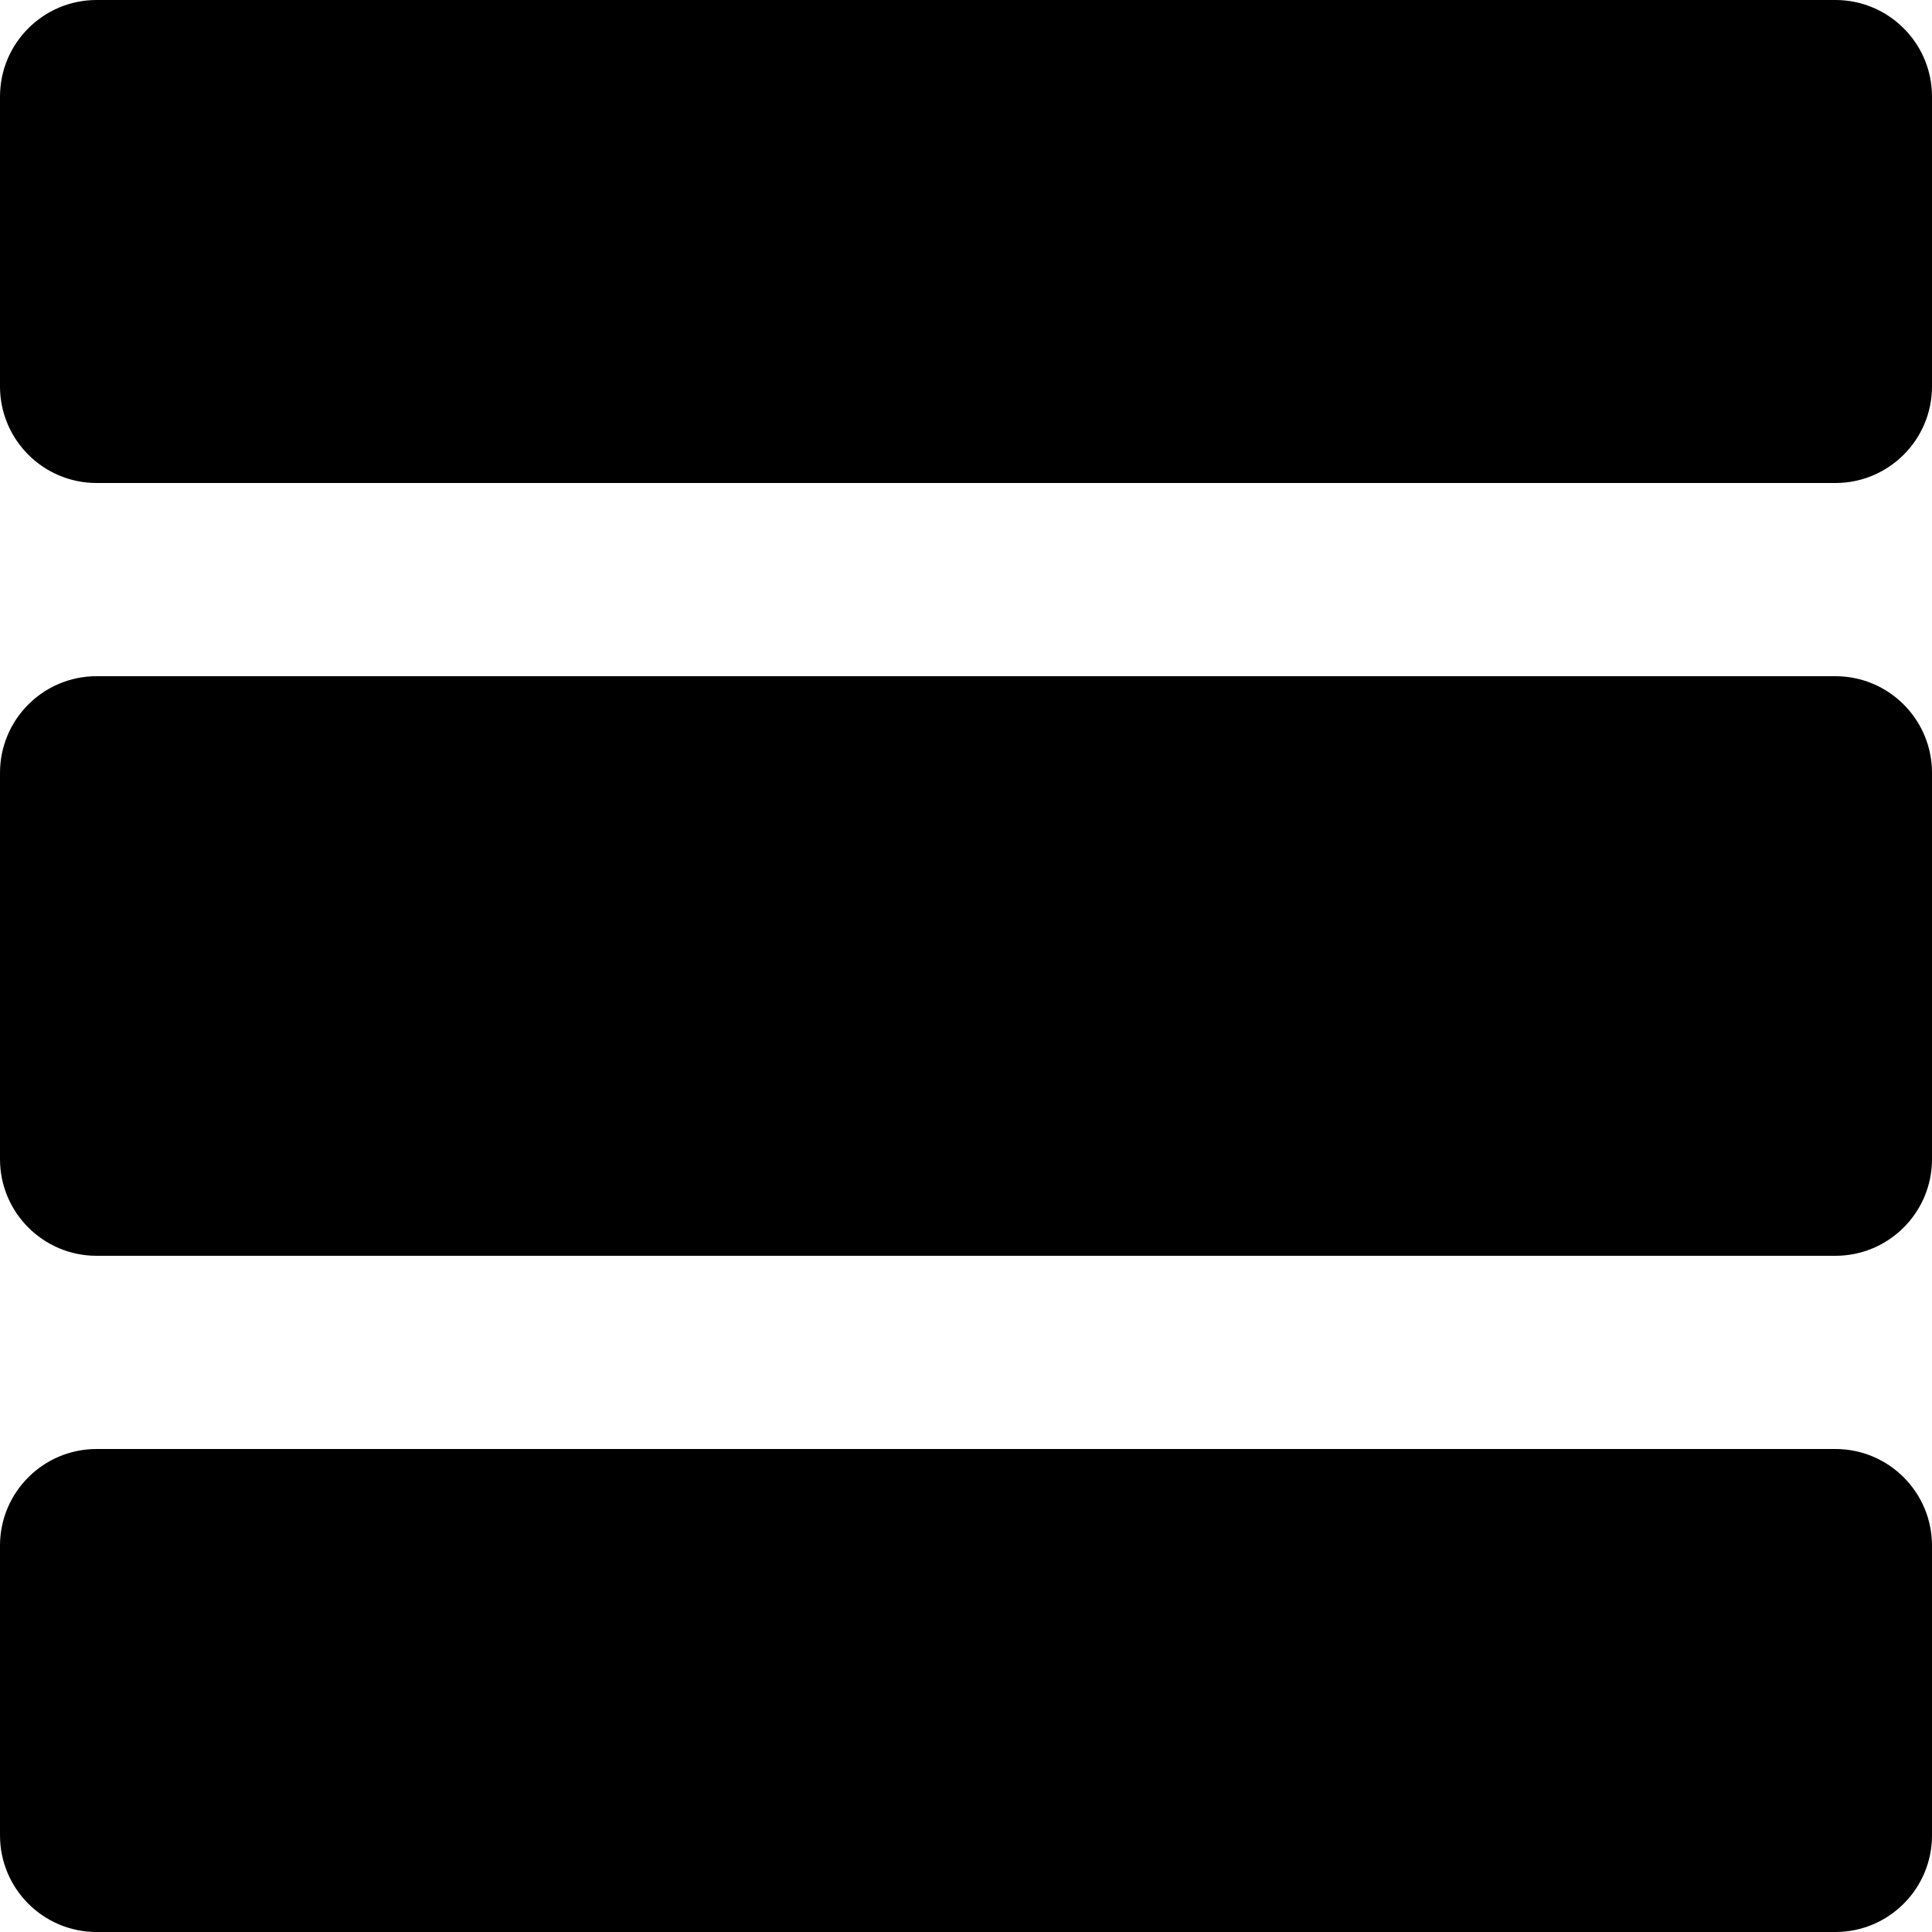
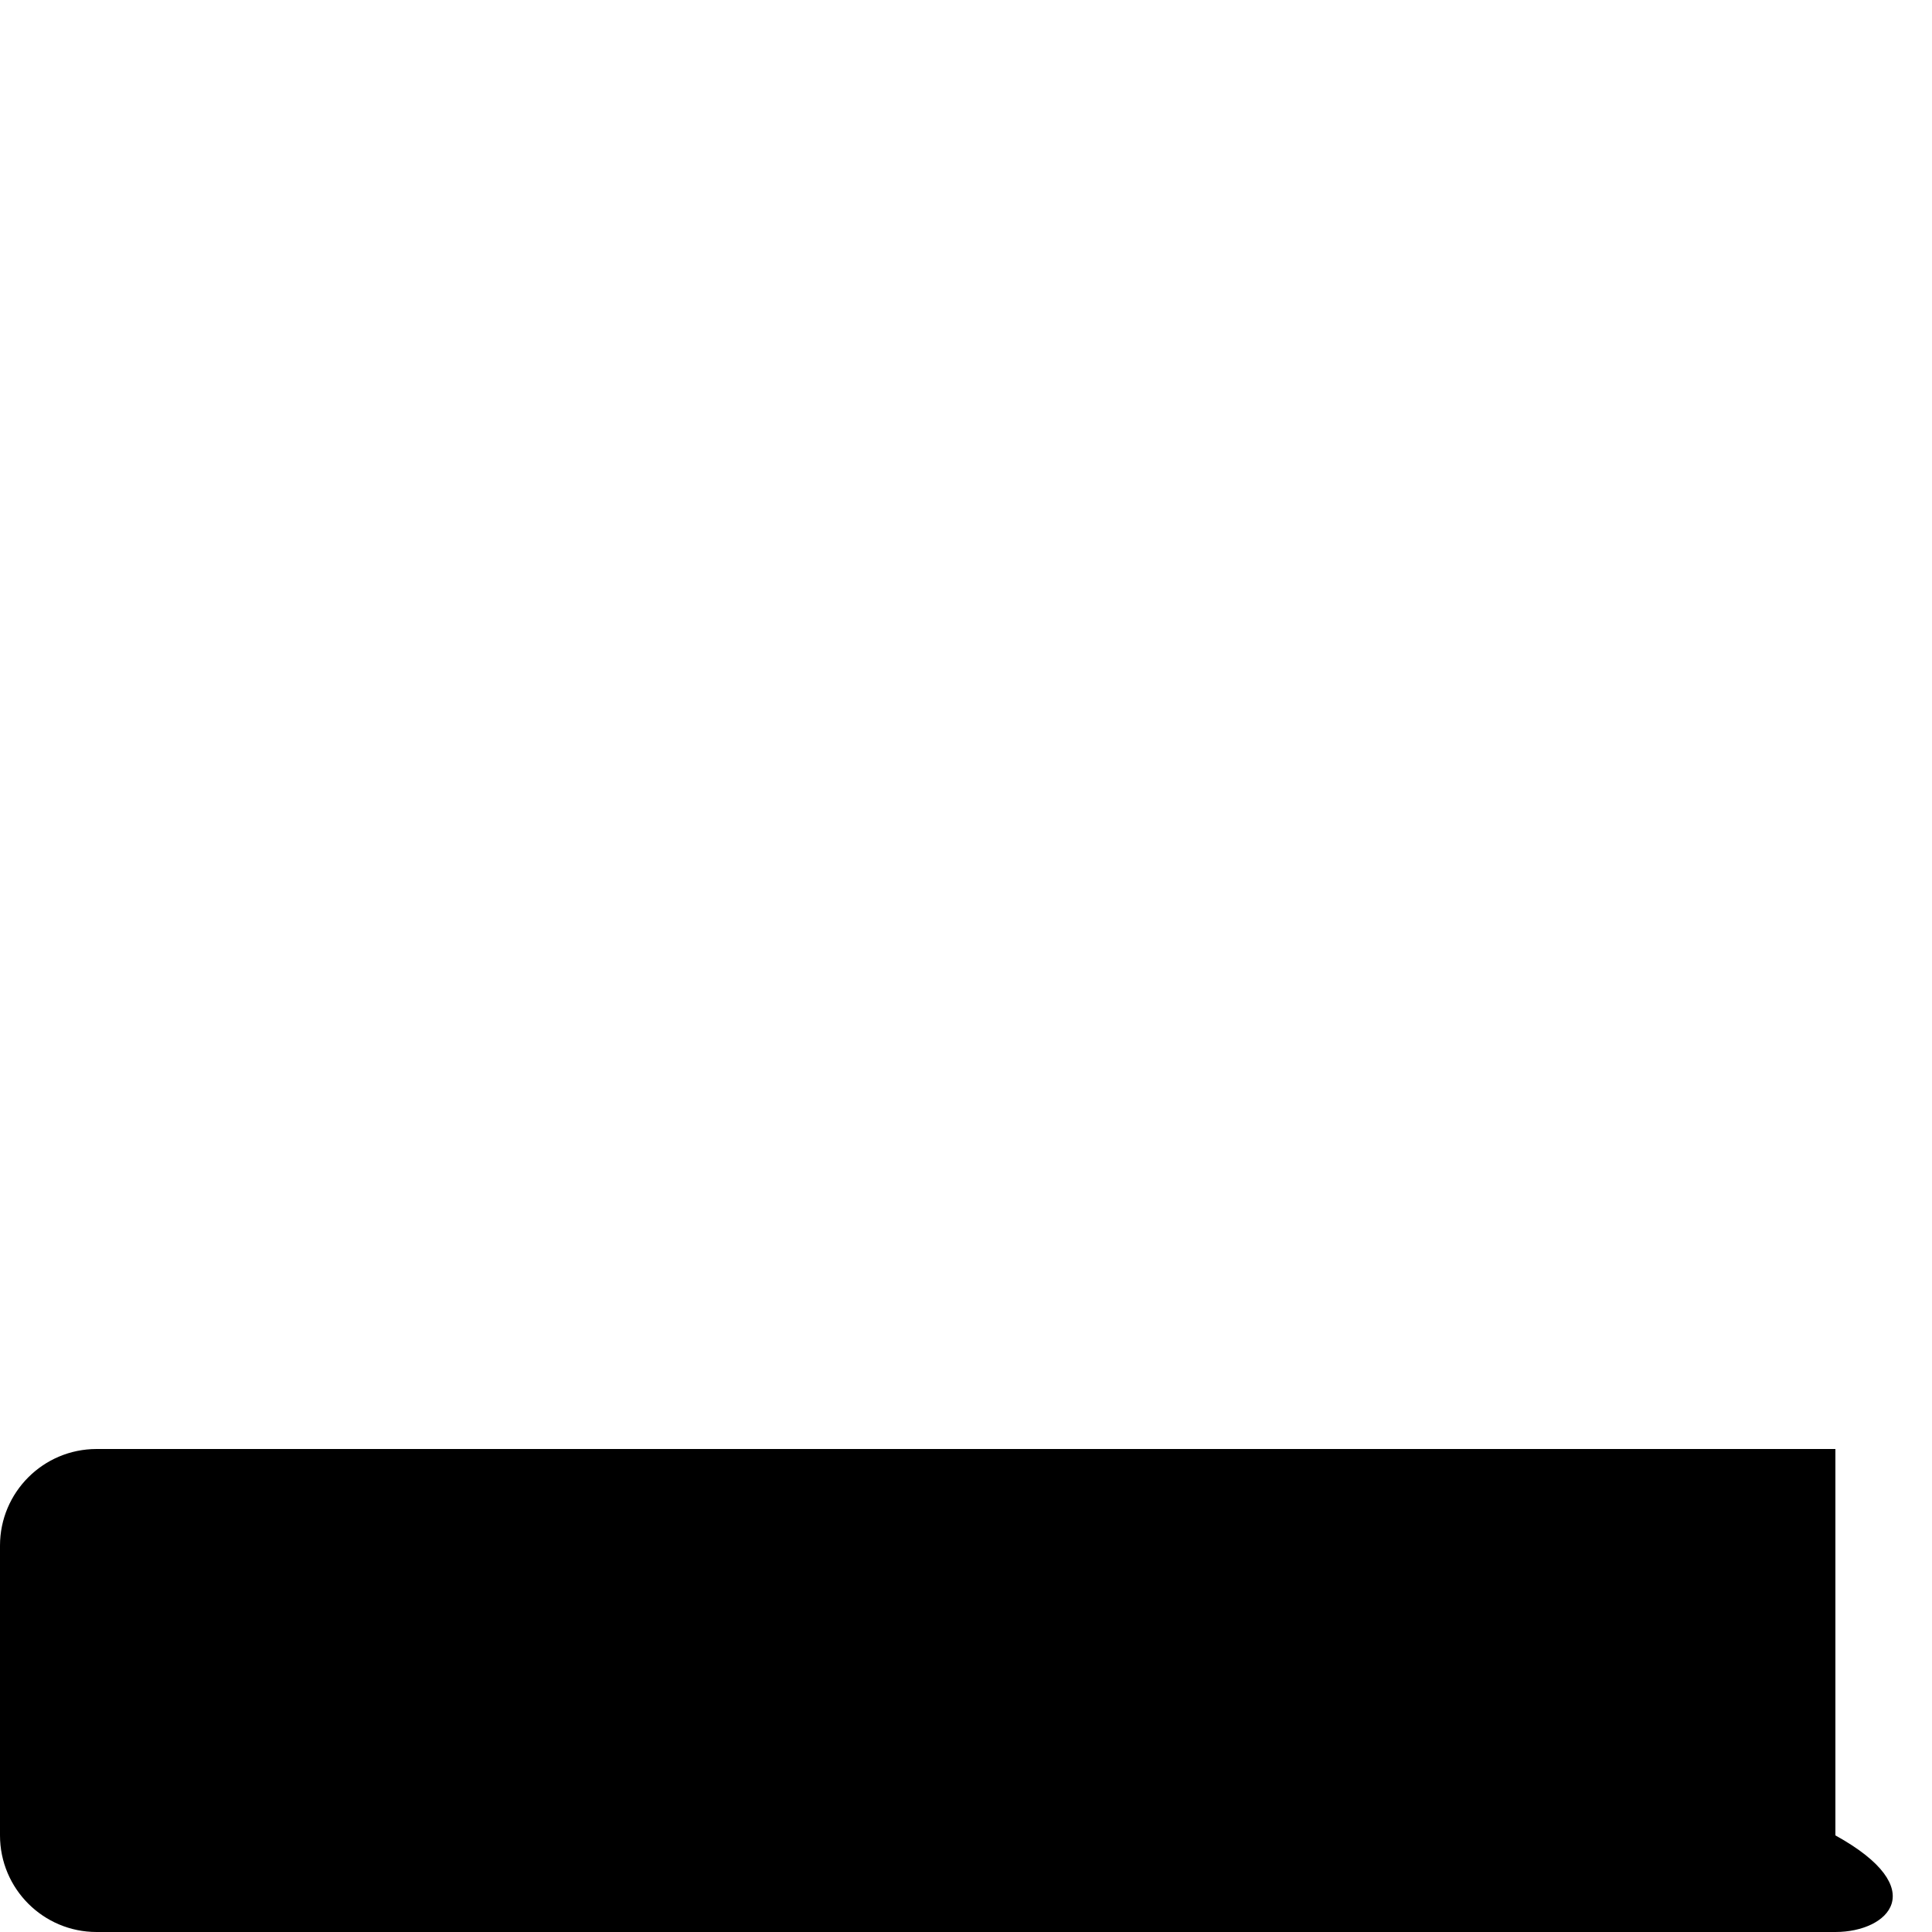
<svg xmlns="http://www.w3.org/2000/svg" width="20" height="20" viewBox="0 0 20 20" fill="none">
-   <path d="M0 1C0 0.448 0.448 0 1 0H19C19.552 0 20 0.448 20 1V4C20 4.552 19.552 5 19 5H1C0.448 5 0 4.552 0 4V1Z" fill="black" />
-   <path d="M0 8C0 7.448 0.448 7 1 7H19C19.552 7 20 7.448 20 8V12C20 12.552 19.552 13 19 13H1C0.448 13 0 12.552 0 12V8Z" fill="black" />
-   <path d="M0 16C0 15.448 0.448 15 1 15H19C19.552 15 20 15.448 20 16V19C20 19.552 19.552 20 19 20H1C0.448 20 0 19.552 0 19V16Z" fill="black" />
+   <path d="M0 16C0 15.448 0.448 15 1 15H19V19C20 19.552 19.552 20 19 20H1C0.448 20 0 19.552 0 19V16Z" fill="black" />
</svg>